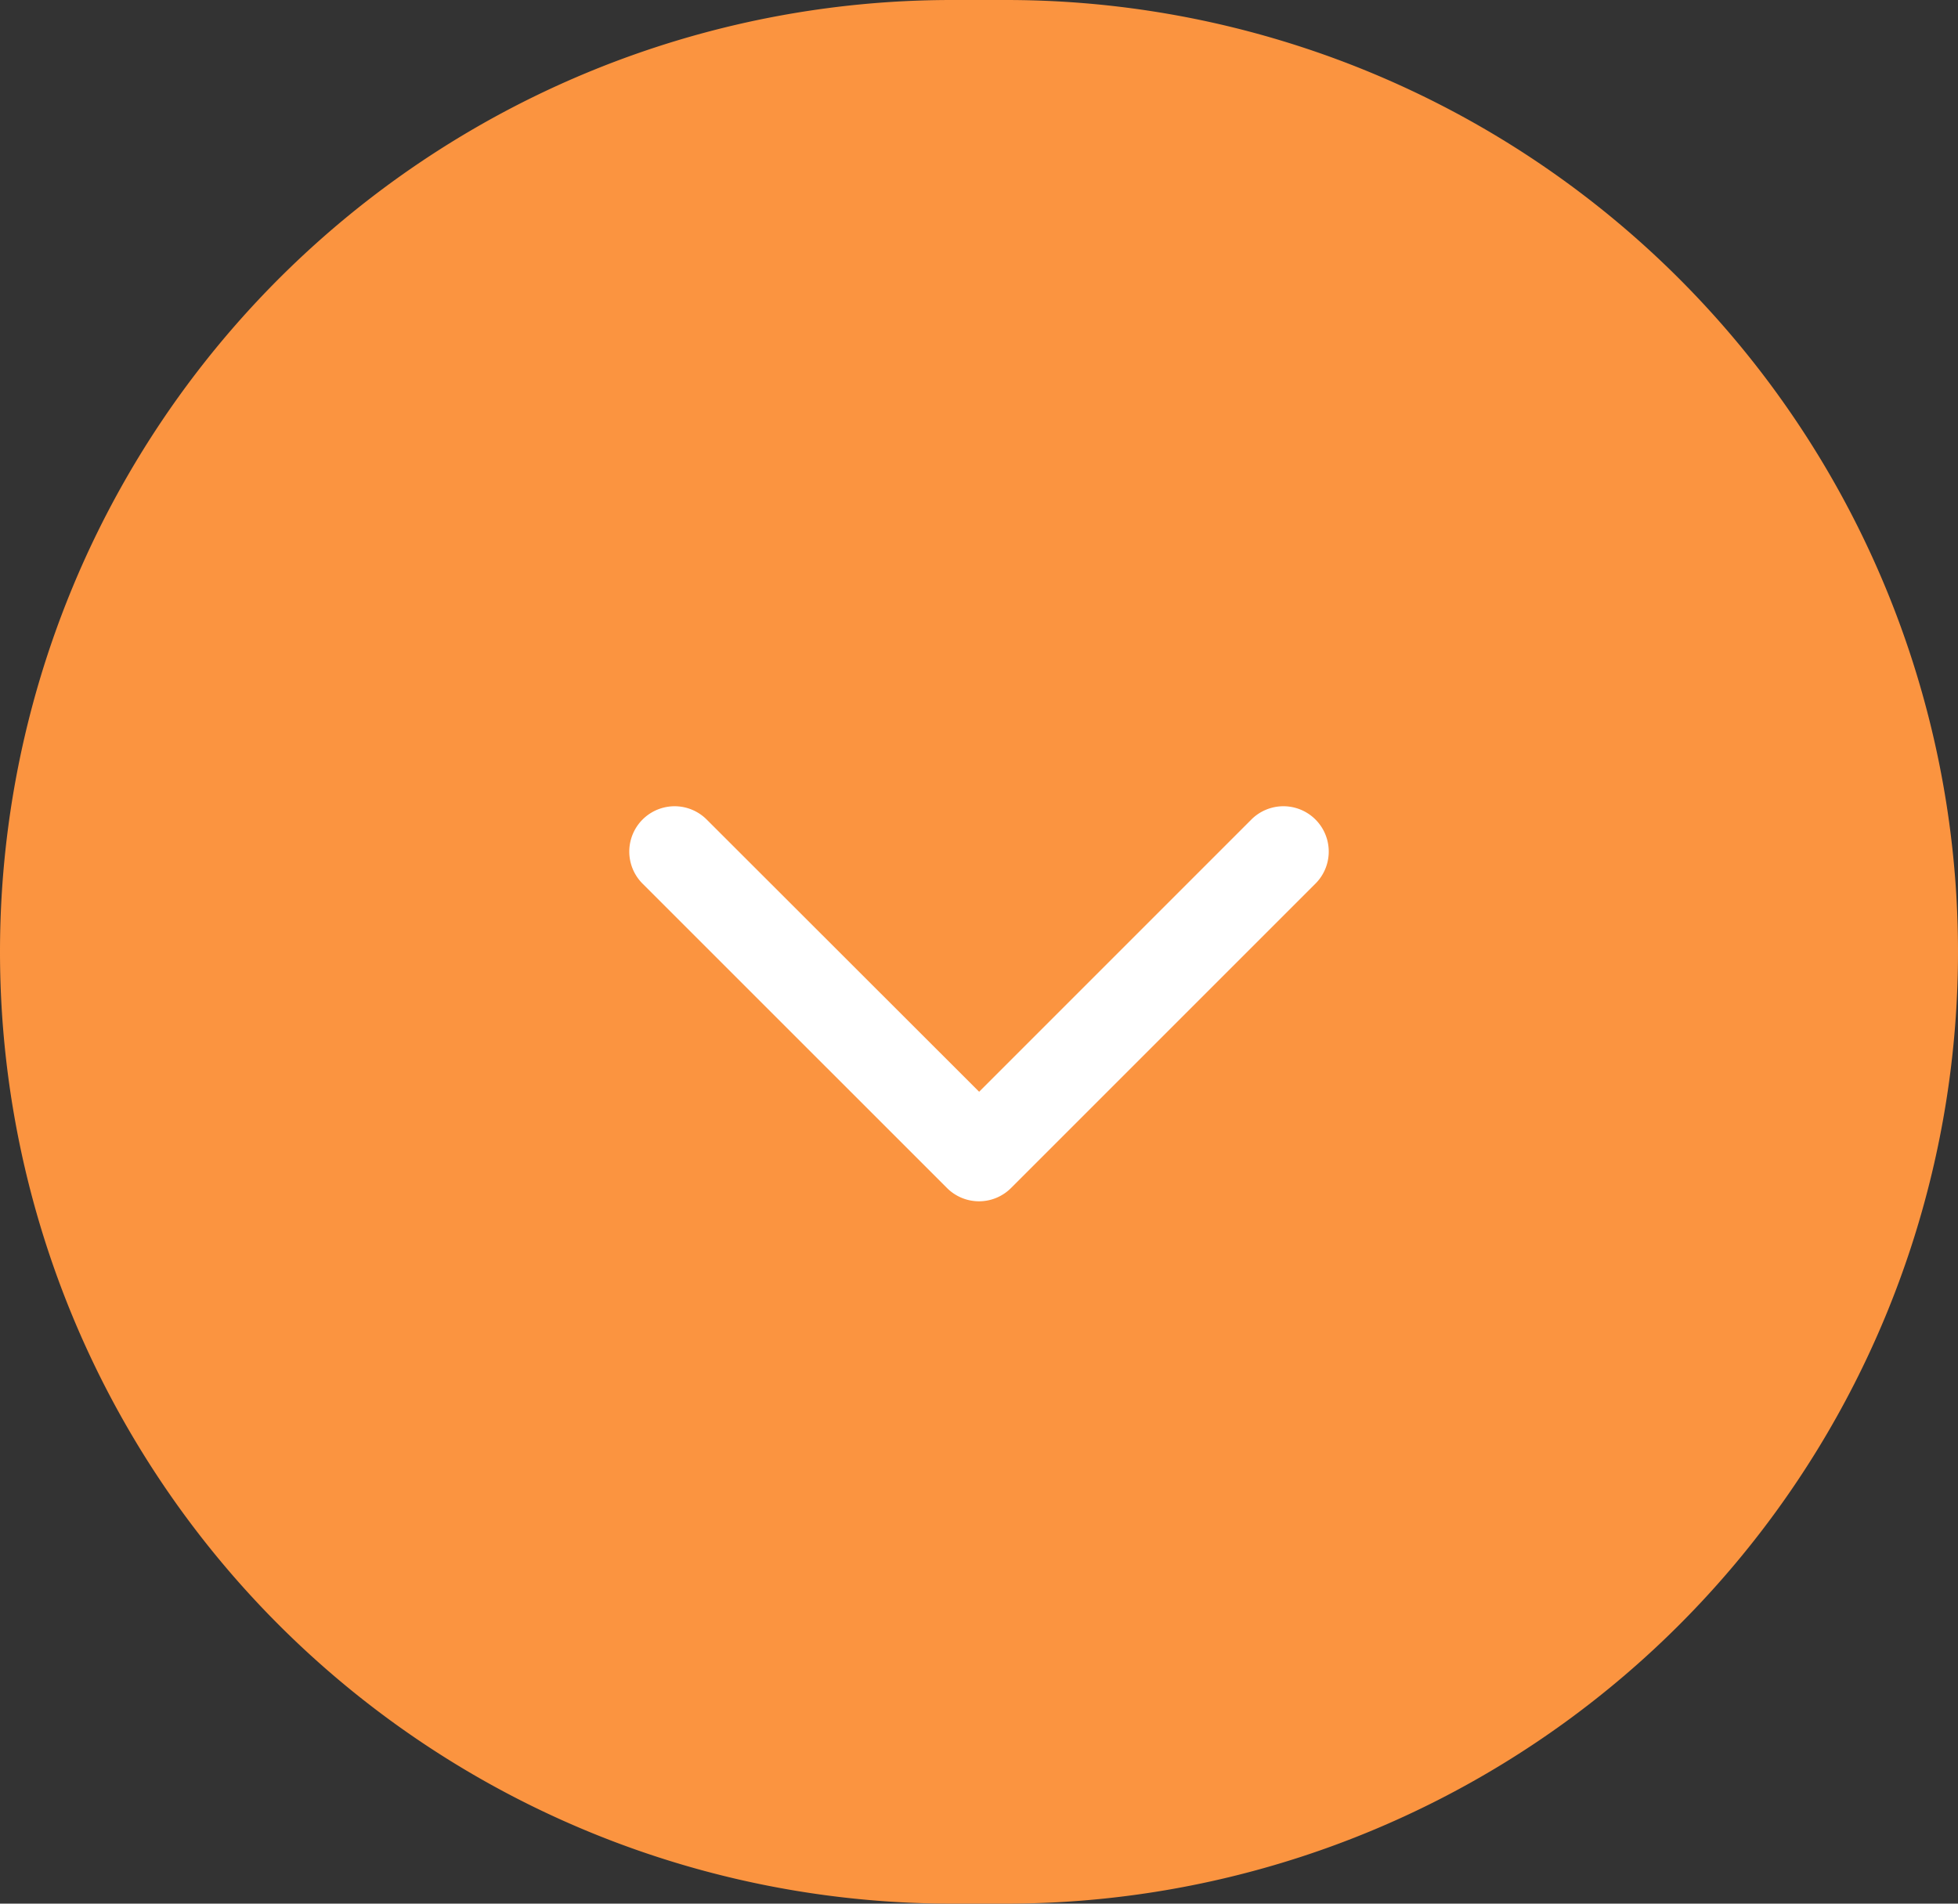
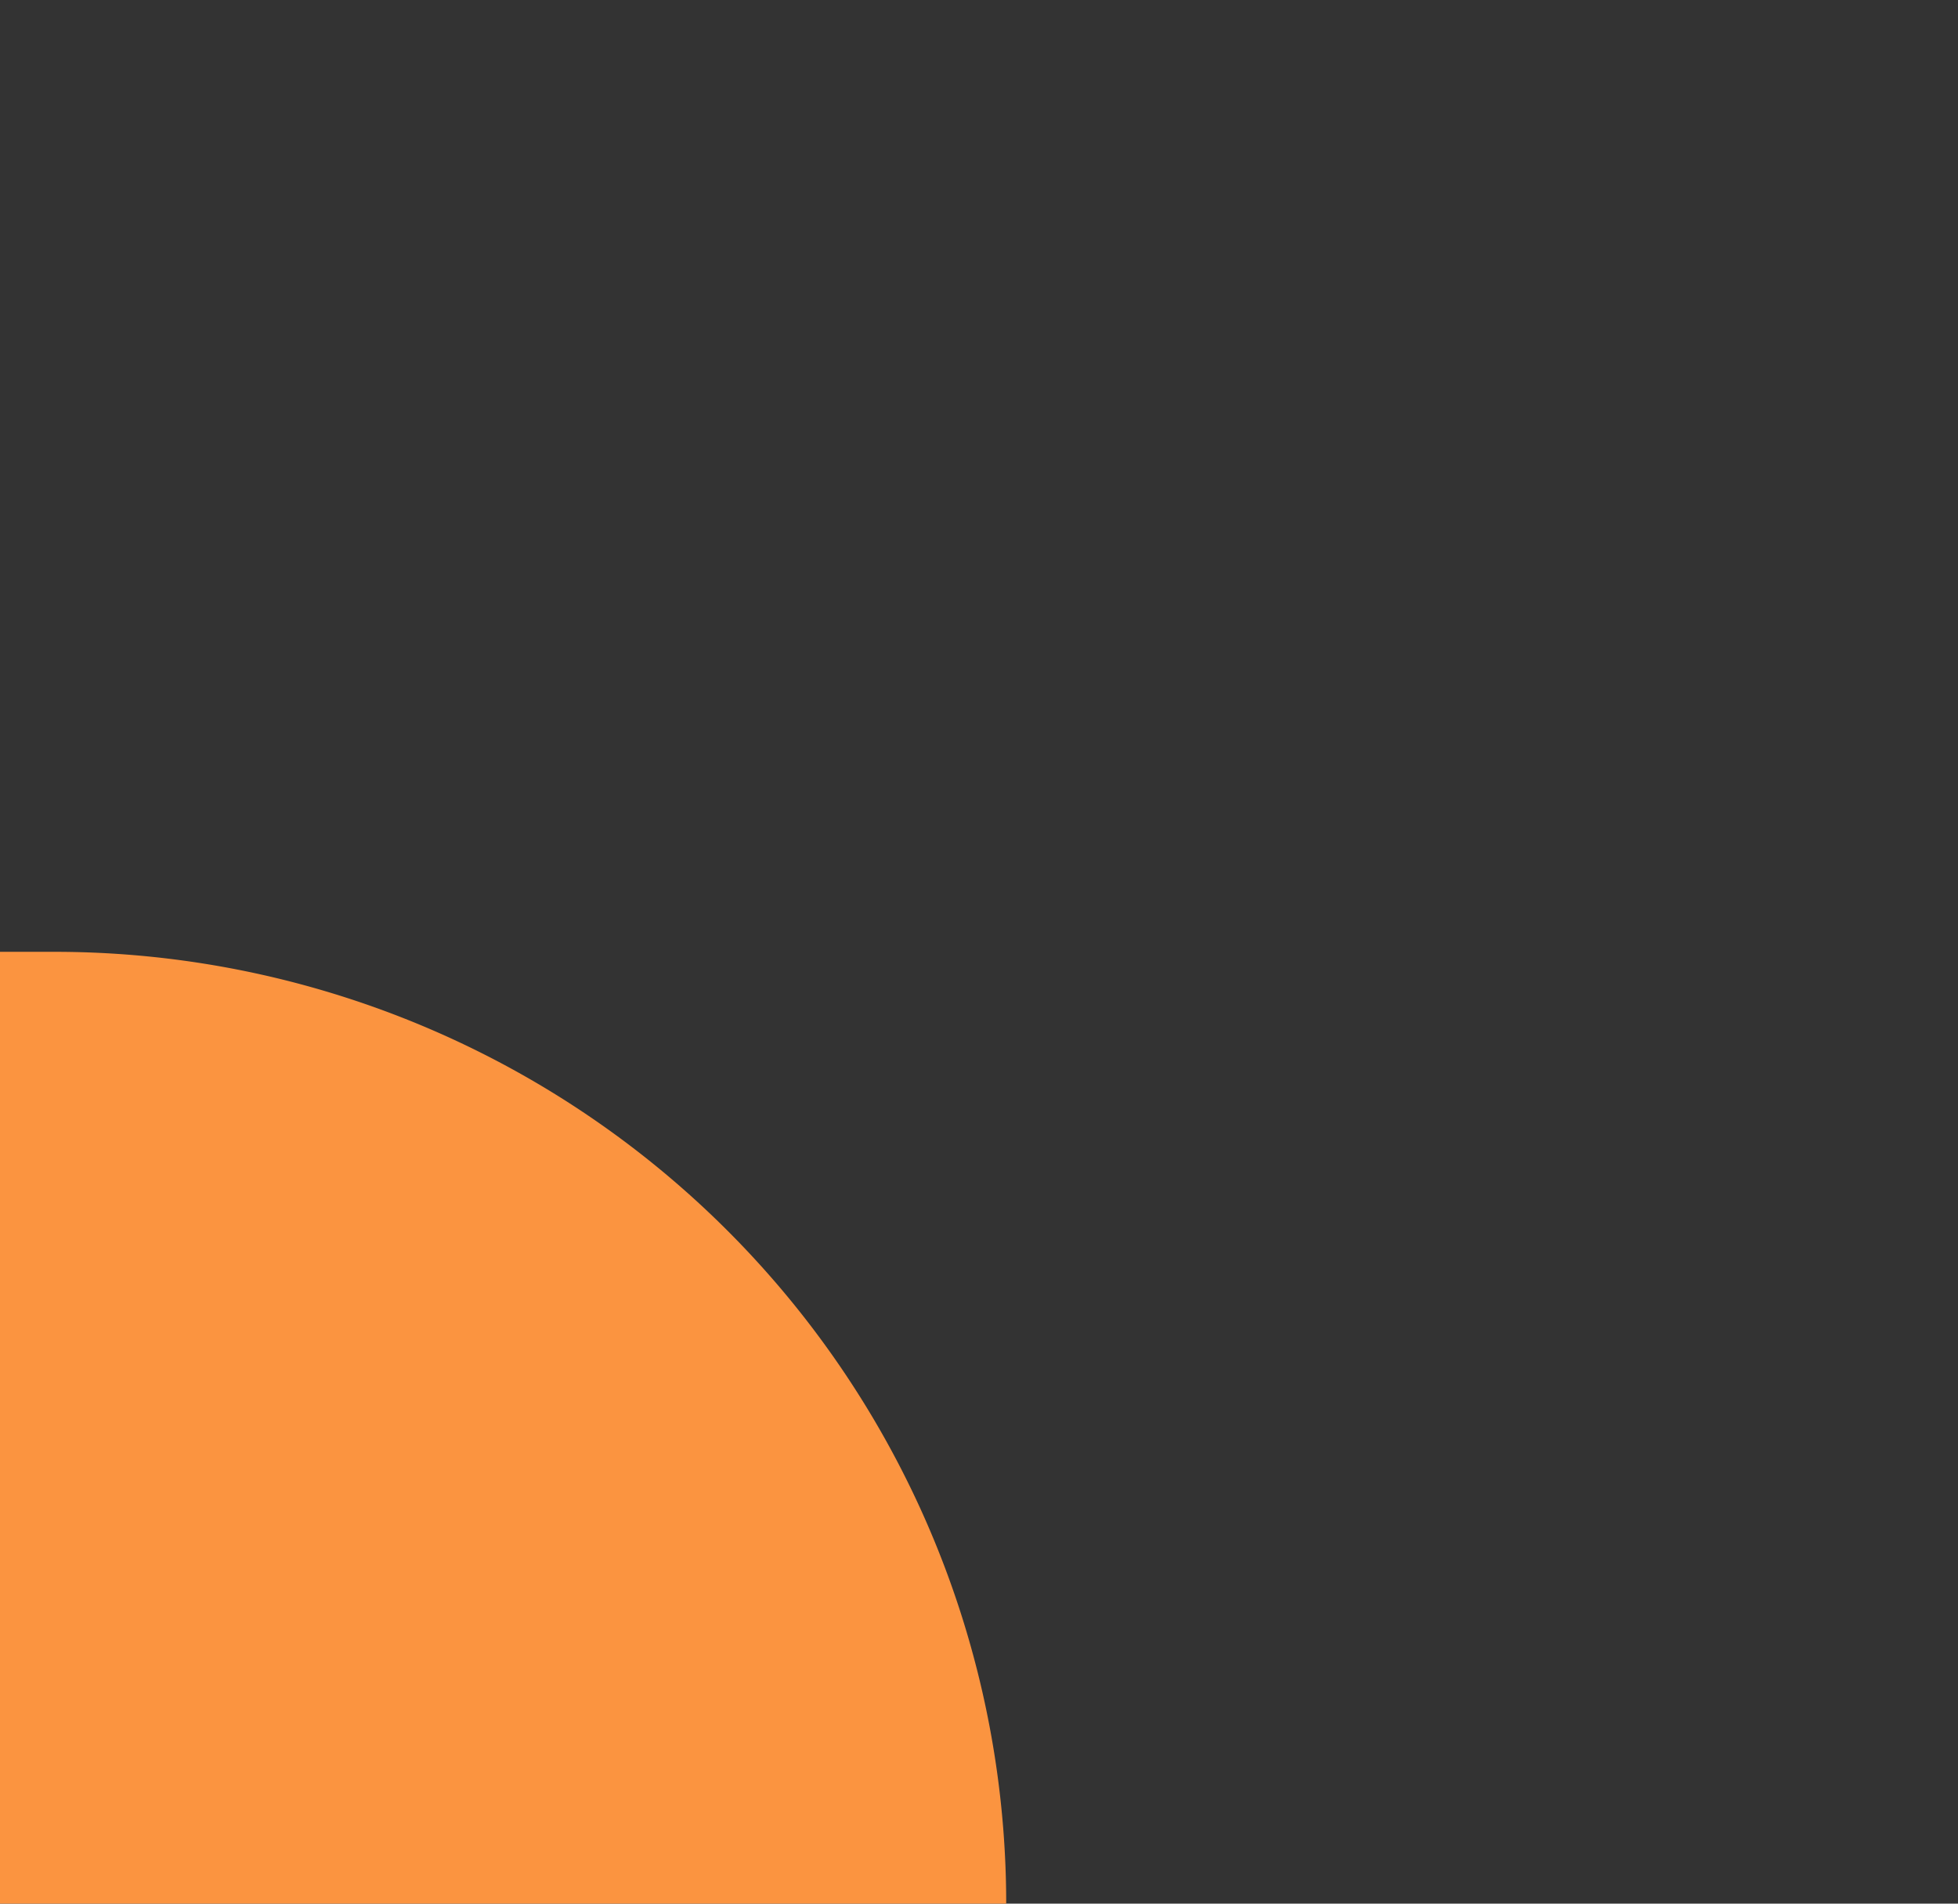
<svg xmlns="http://www.w3.org/2000/svg" width="48.693" height="47.34" viewBox="0 0 48.693 47.34">
  <rect x="0" y="0" width="48.693" height="47.34" fill="#333333" stroke="none" />
  <g id="Grupo_27475" data-name="Grupo 27475" transform="translate(-935.653 -430.893)">
    <g id="Grupo_26962" data-name="Grupo 26962" transform="translate(2953.346 -754.107) rotate(90)">
      <g id="Grupo_26710" data-name="Grupo 26710" transform="translate(1232.34 2017.693) rotate(180)">
-         <path id="Trazado_15745" data-name="Trazado 15745" d="M23.67,0A23.67,23.67,0,0,1,47.34,23.67v1.353a23.67,23.67,0,0,1-47.34,0V23.67A23.67,23.67,0,0,1,23.67,0Z" fill="#fb9440" />
-         <path id="Trazado_14361" data-name="Trazado 14361" d="M8.7,9.824a1.125,1.125,0,0,1-.8-.331L.33,1.925A1.127,1.127,0,0,1,1.924.33L8.7,7.1,15.47.33a1.127,1.127,0,1,1,1.594,1.594L9.494,9.493A1.125,1.125,0,0,1,8.7,9.824Z" transform="translate(27.29 15.65) rotate(90)" fill="#fff" />
+         <path id="Trazado_15745" data-name="Trazado 15745" d="M23.67,0v1.353a23.67,23.67,0,0,1-47.34,0V23.67A23.67,23.67,0,0,1,23.67,0Z" fill="#fb9440" />
      </g>
    </g>
  </g>
</svg>